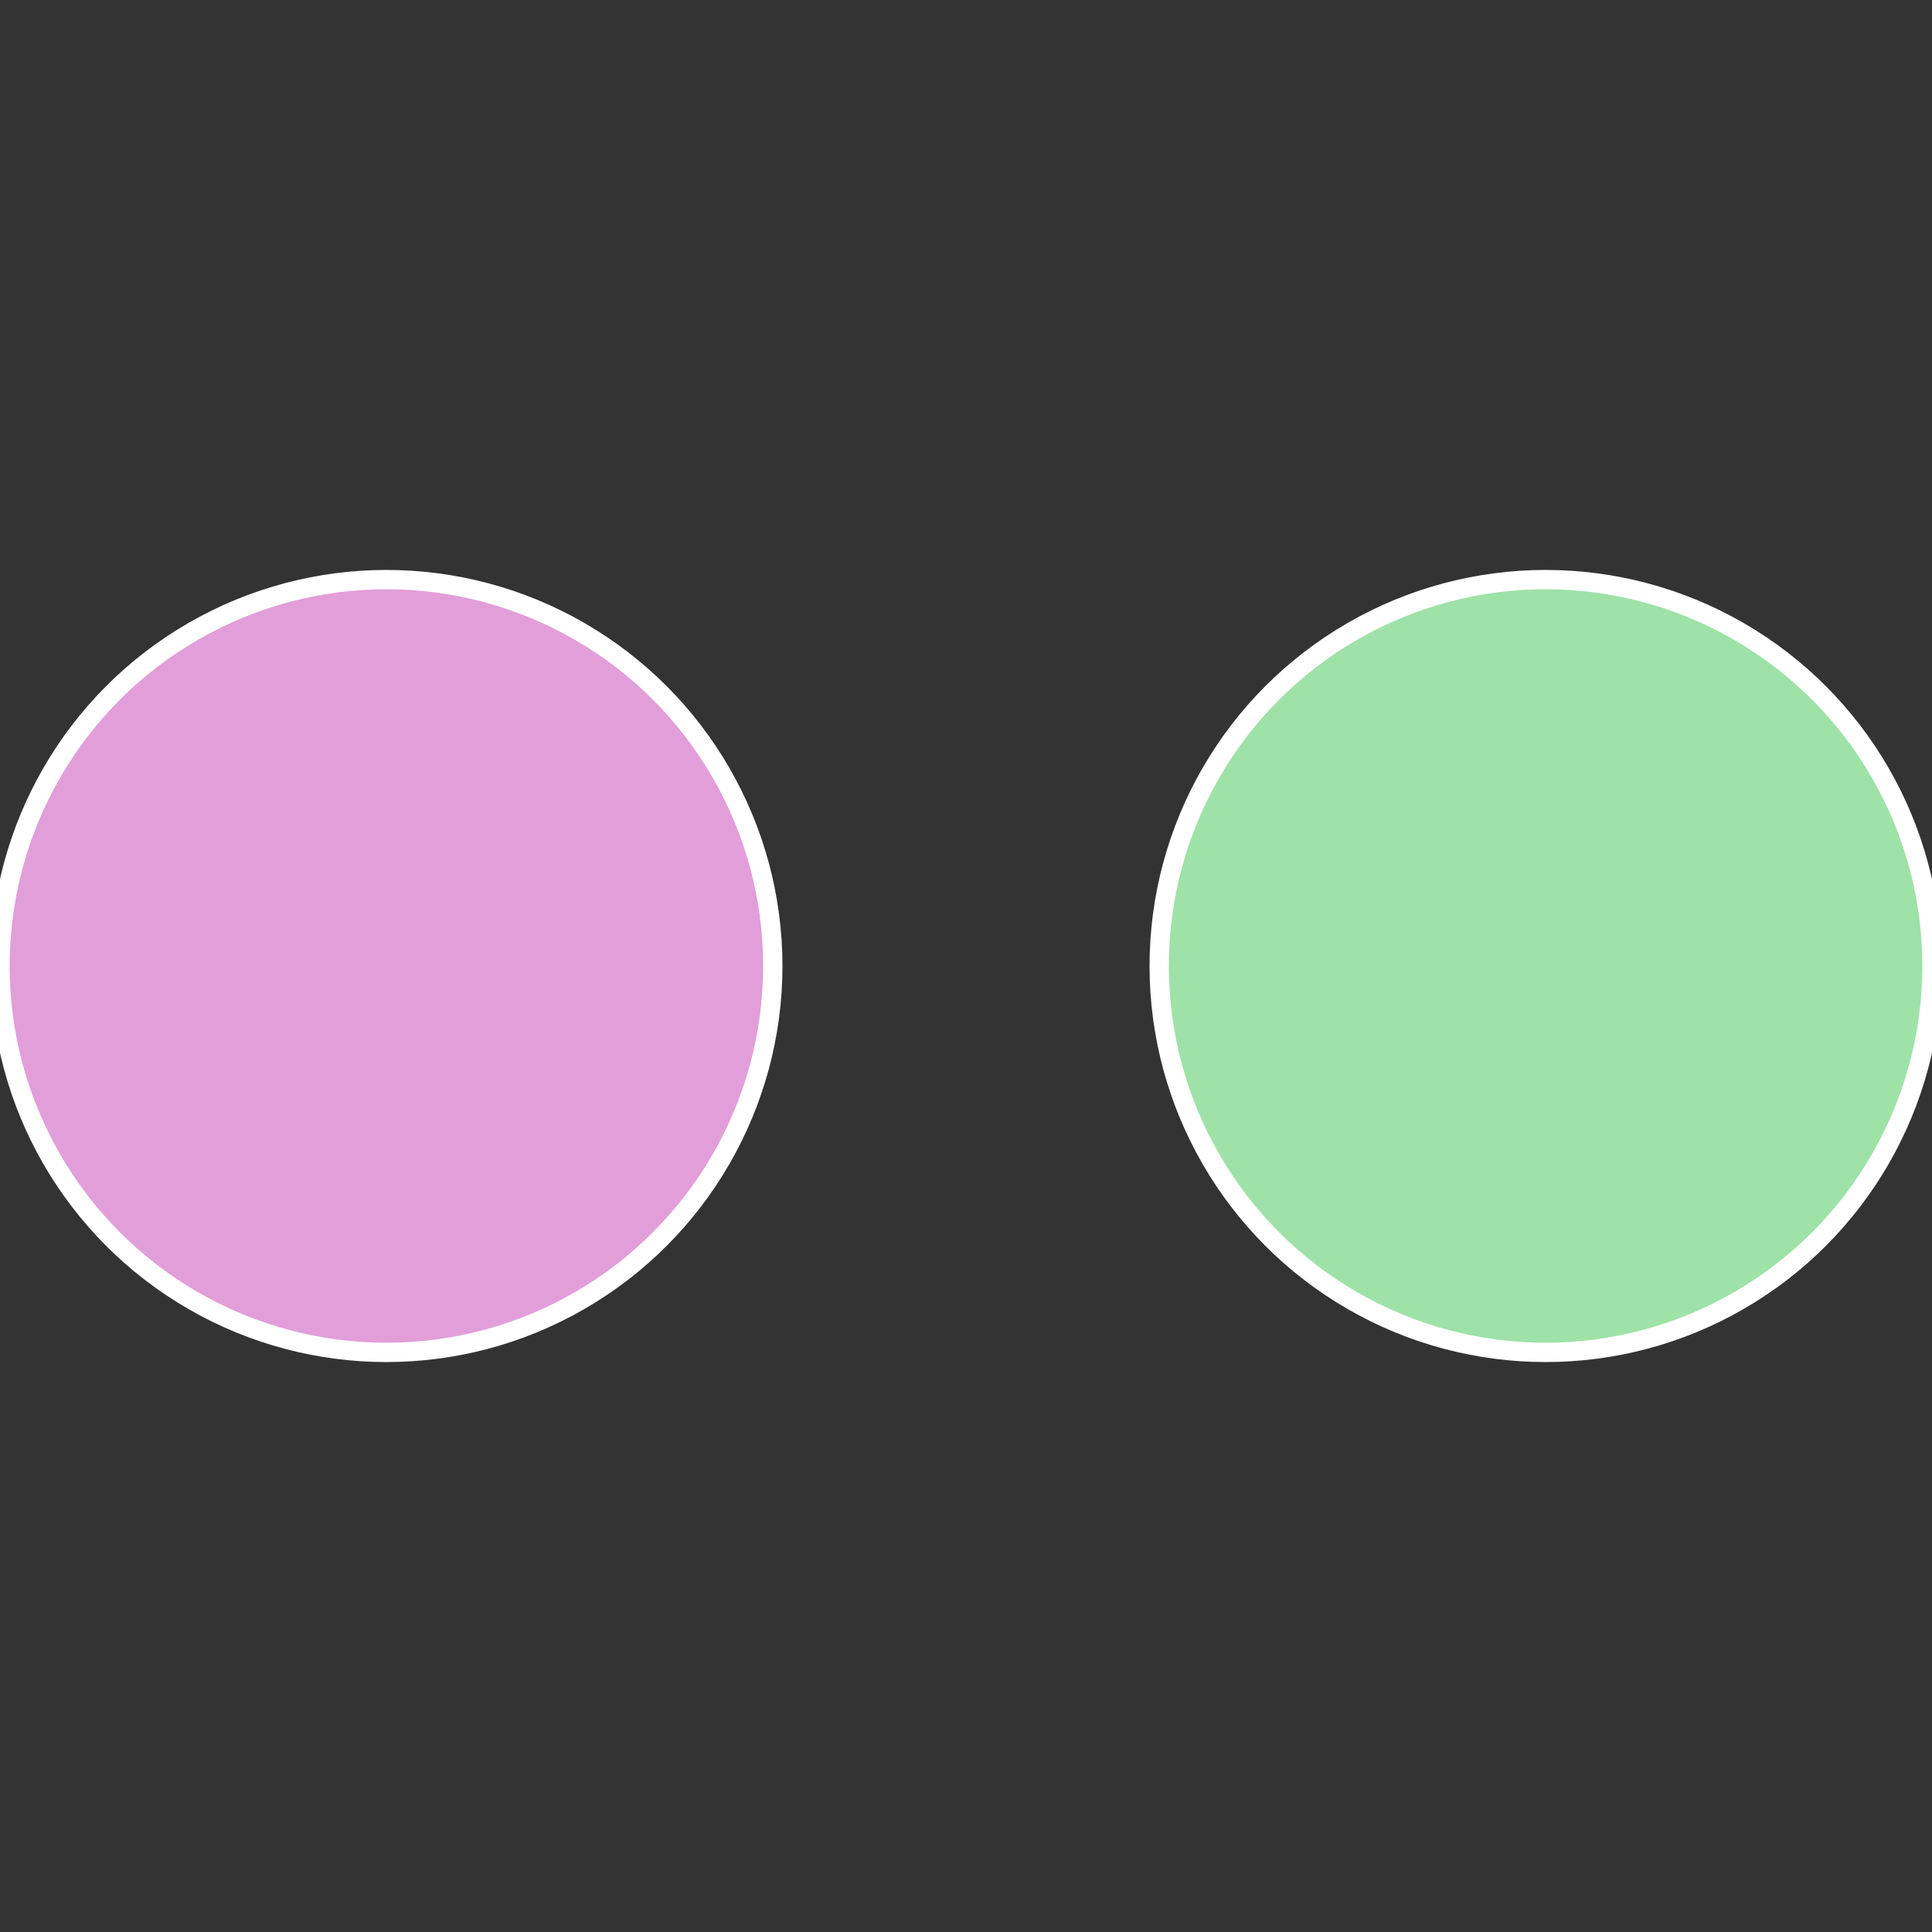
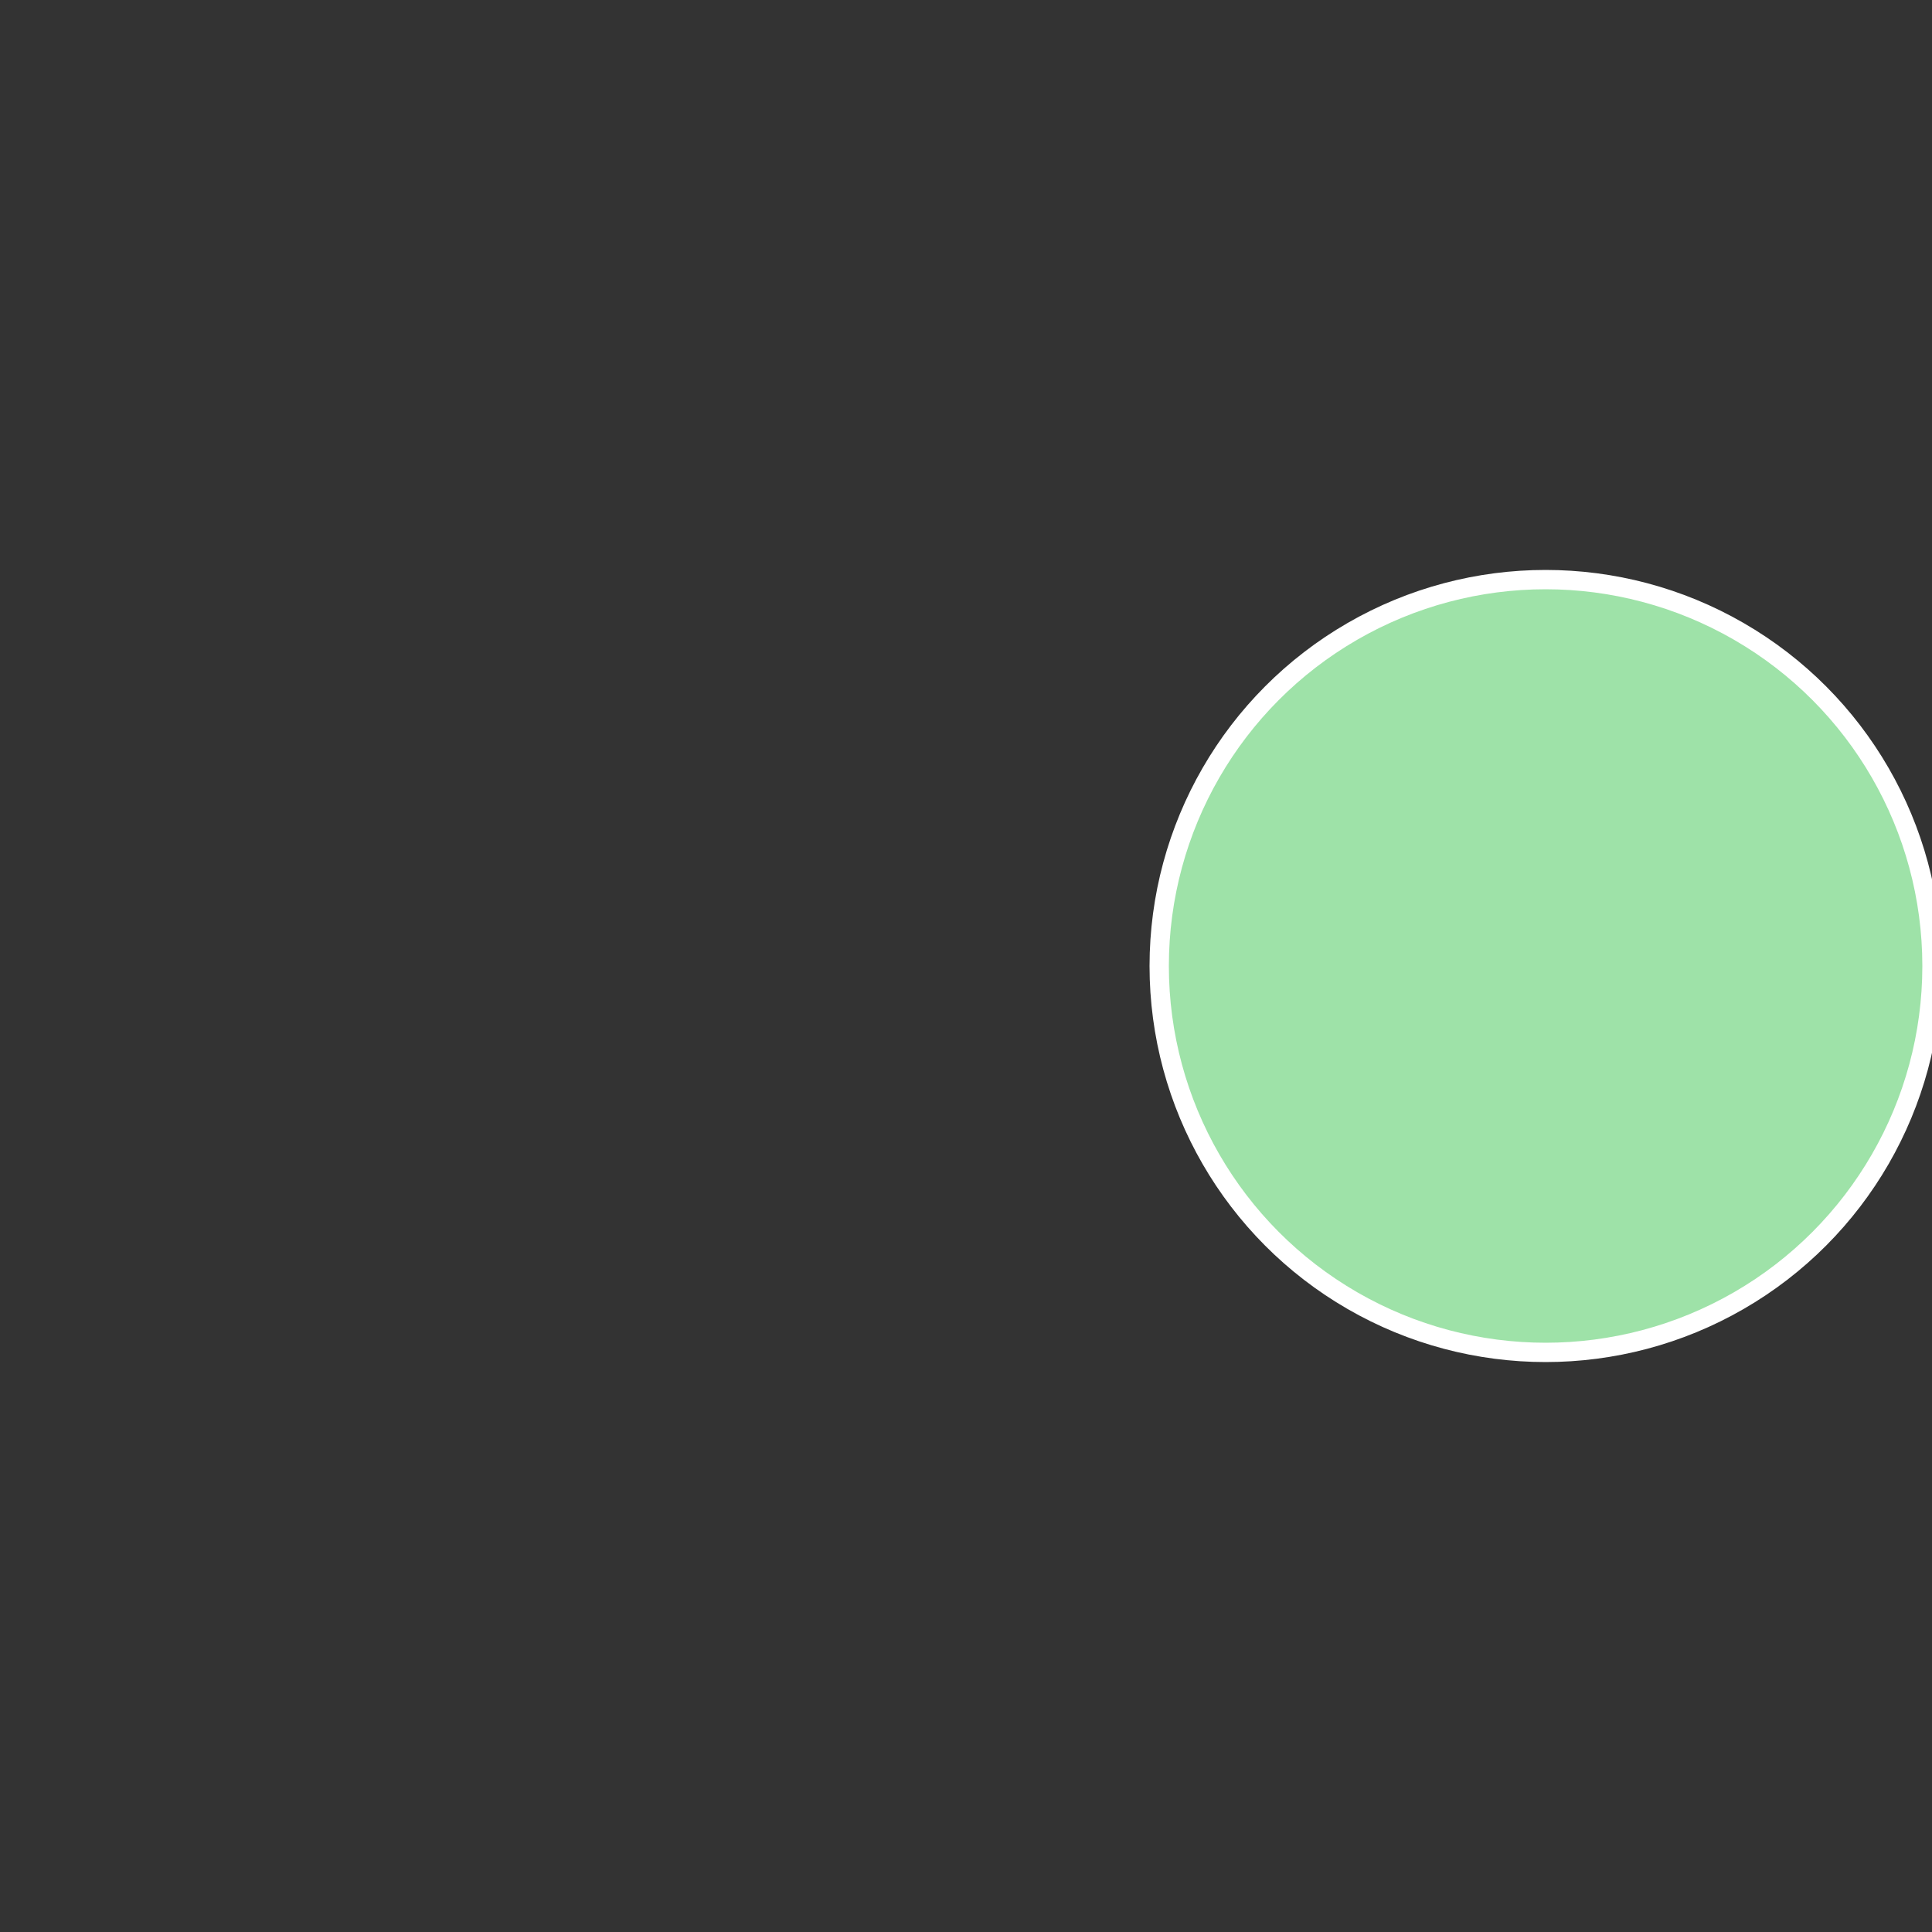
<svg xmlns="http://www.w3.org/2000/svg" width="500" height="500" viewBox="-1 -1 2 2">
  <rect x="-1" y="-1" width="2" height="2" fill="#333333" stroke="none" />
  <circle cx="0.6" cy="0" r="0.4" fill="#9ee2a8" stroke="#fff" stroke-width="1%" />
-   <circle cx="-0.6" cy="7.3478807948841E-17" r="0.4" fill="#e29ed9" stroke="#fff" stroke-width="1%" />
</svg>